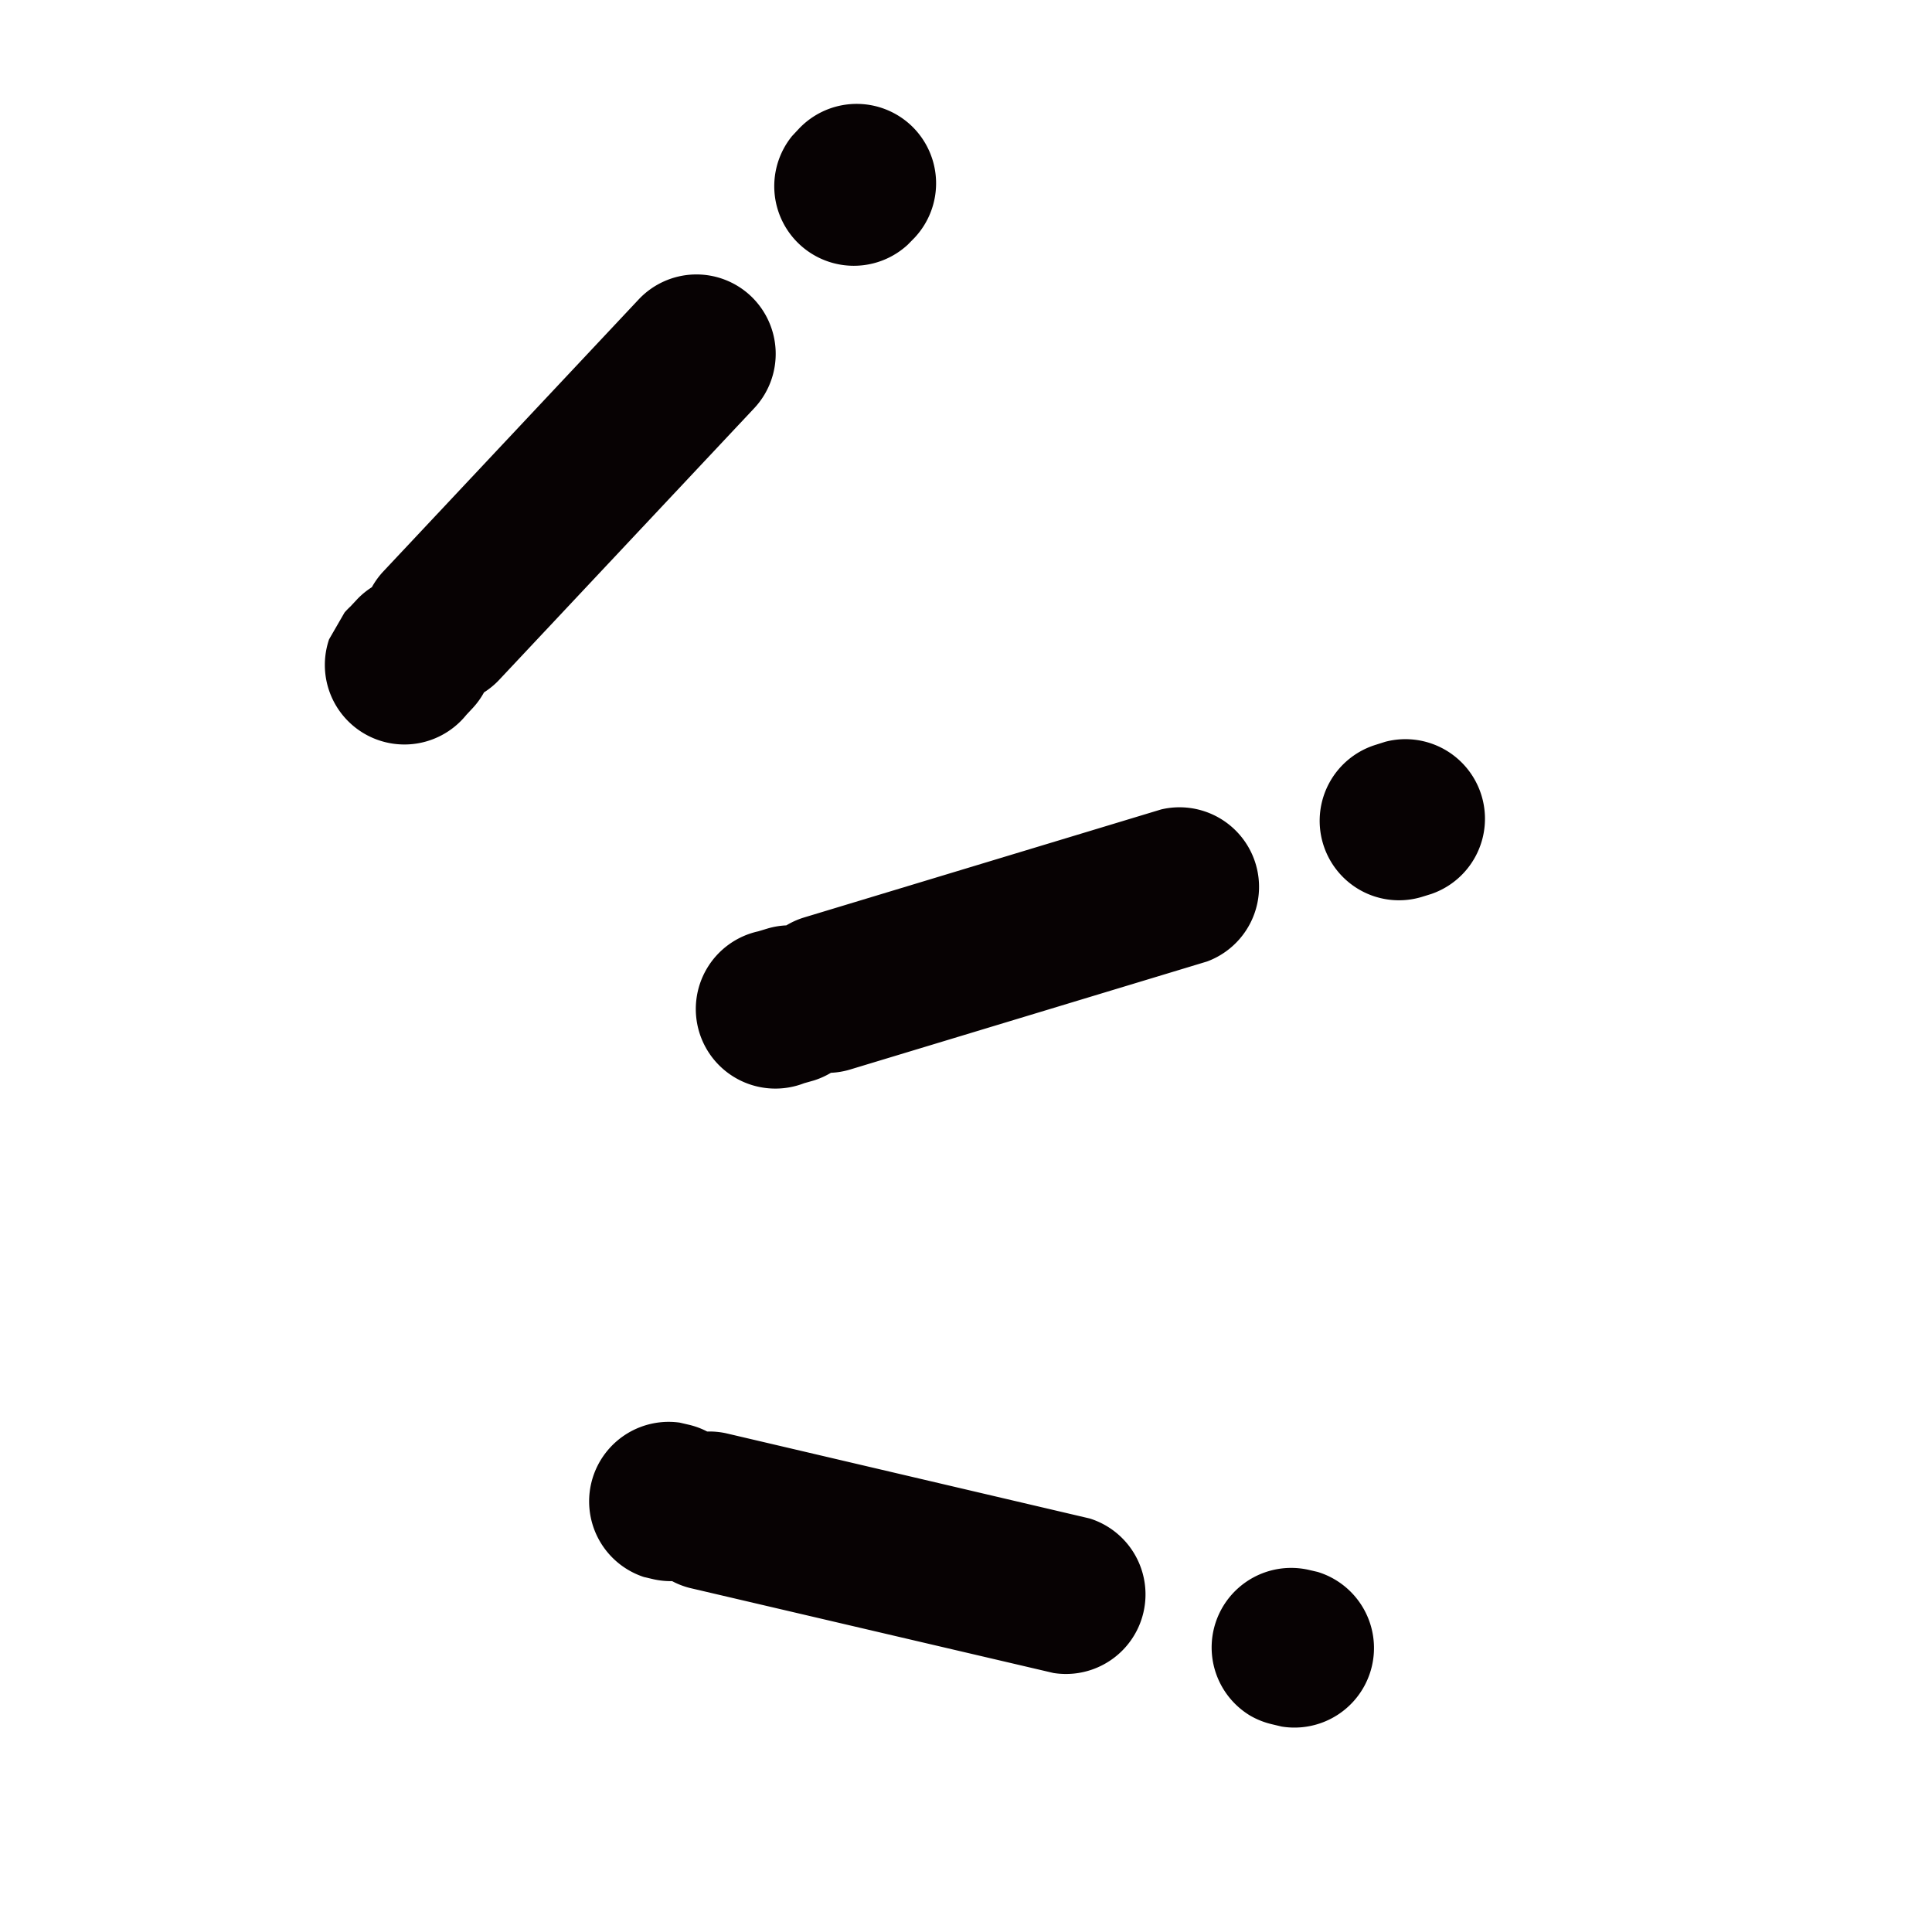
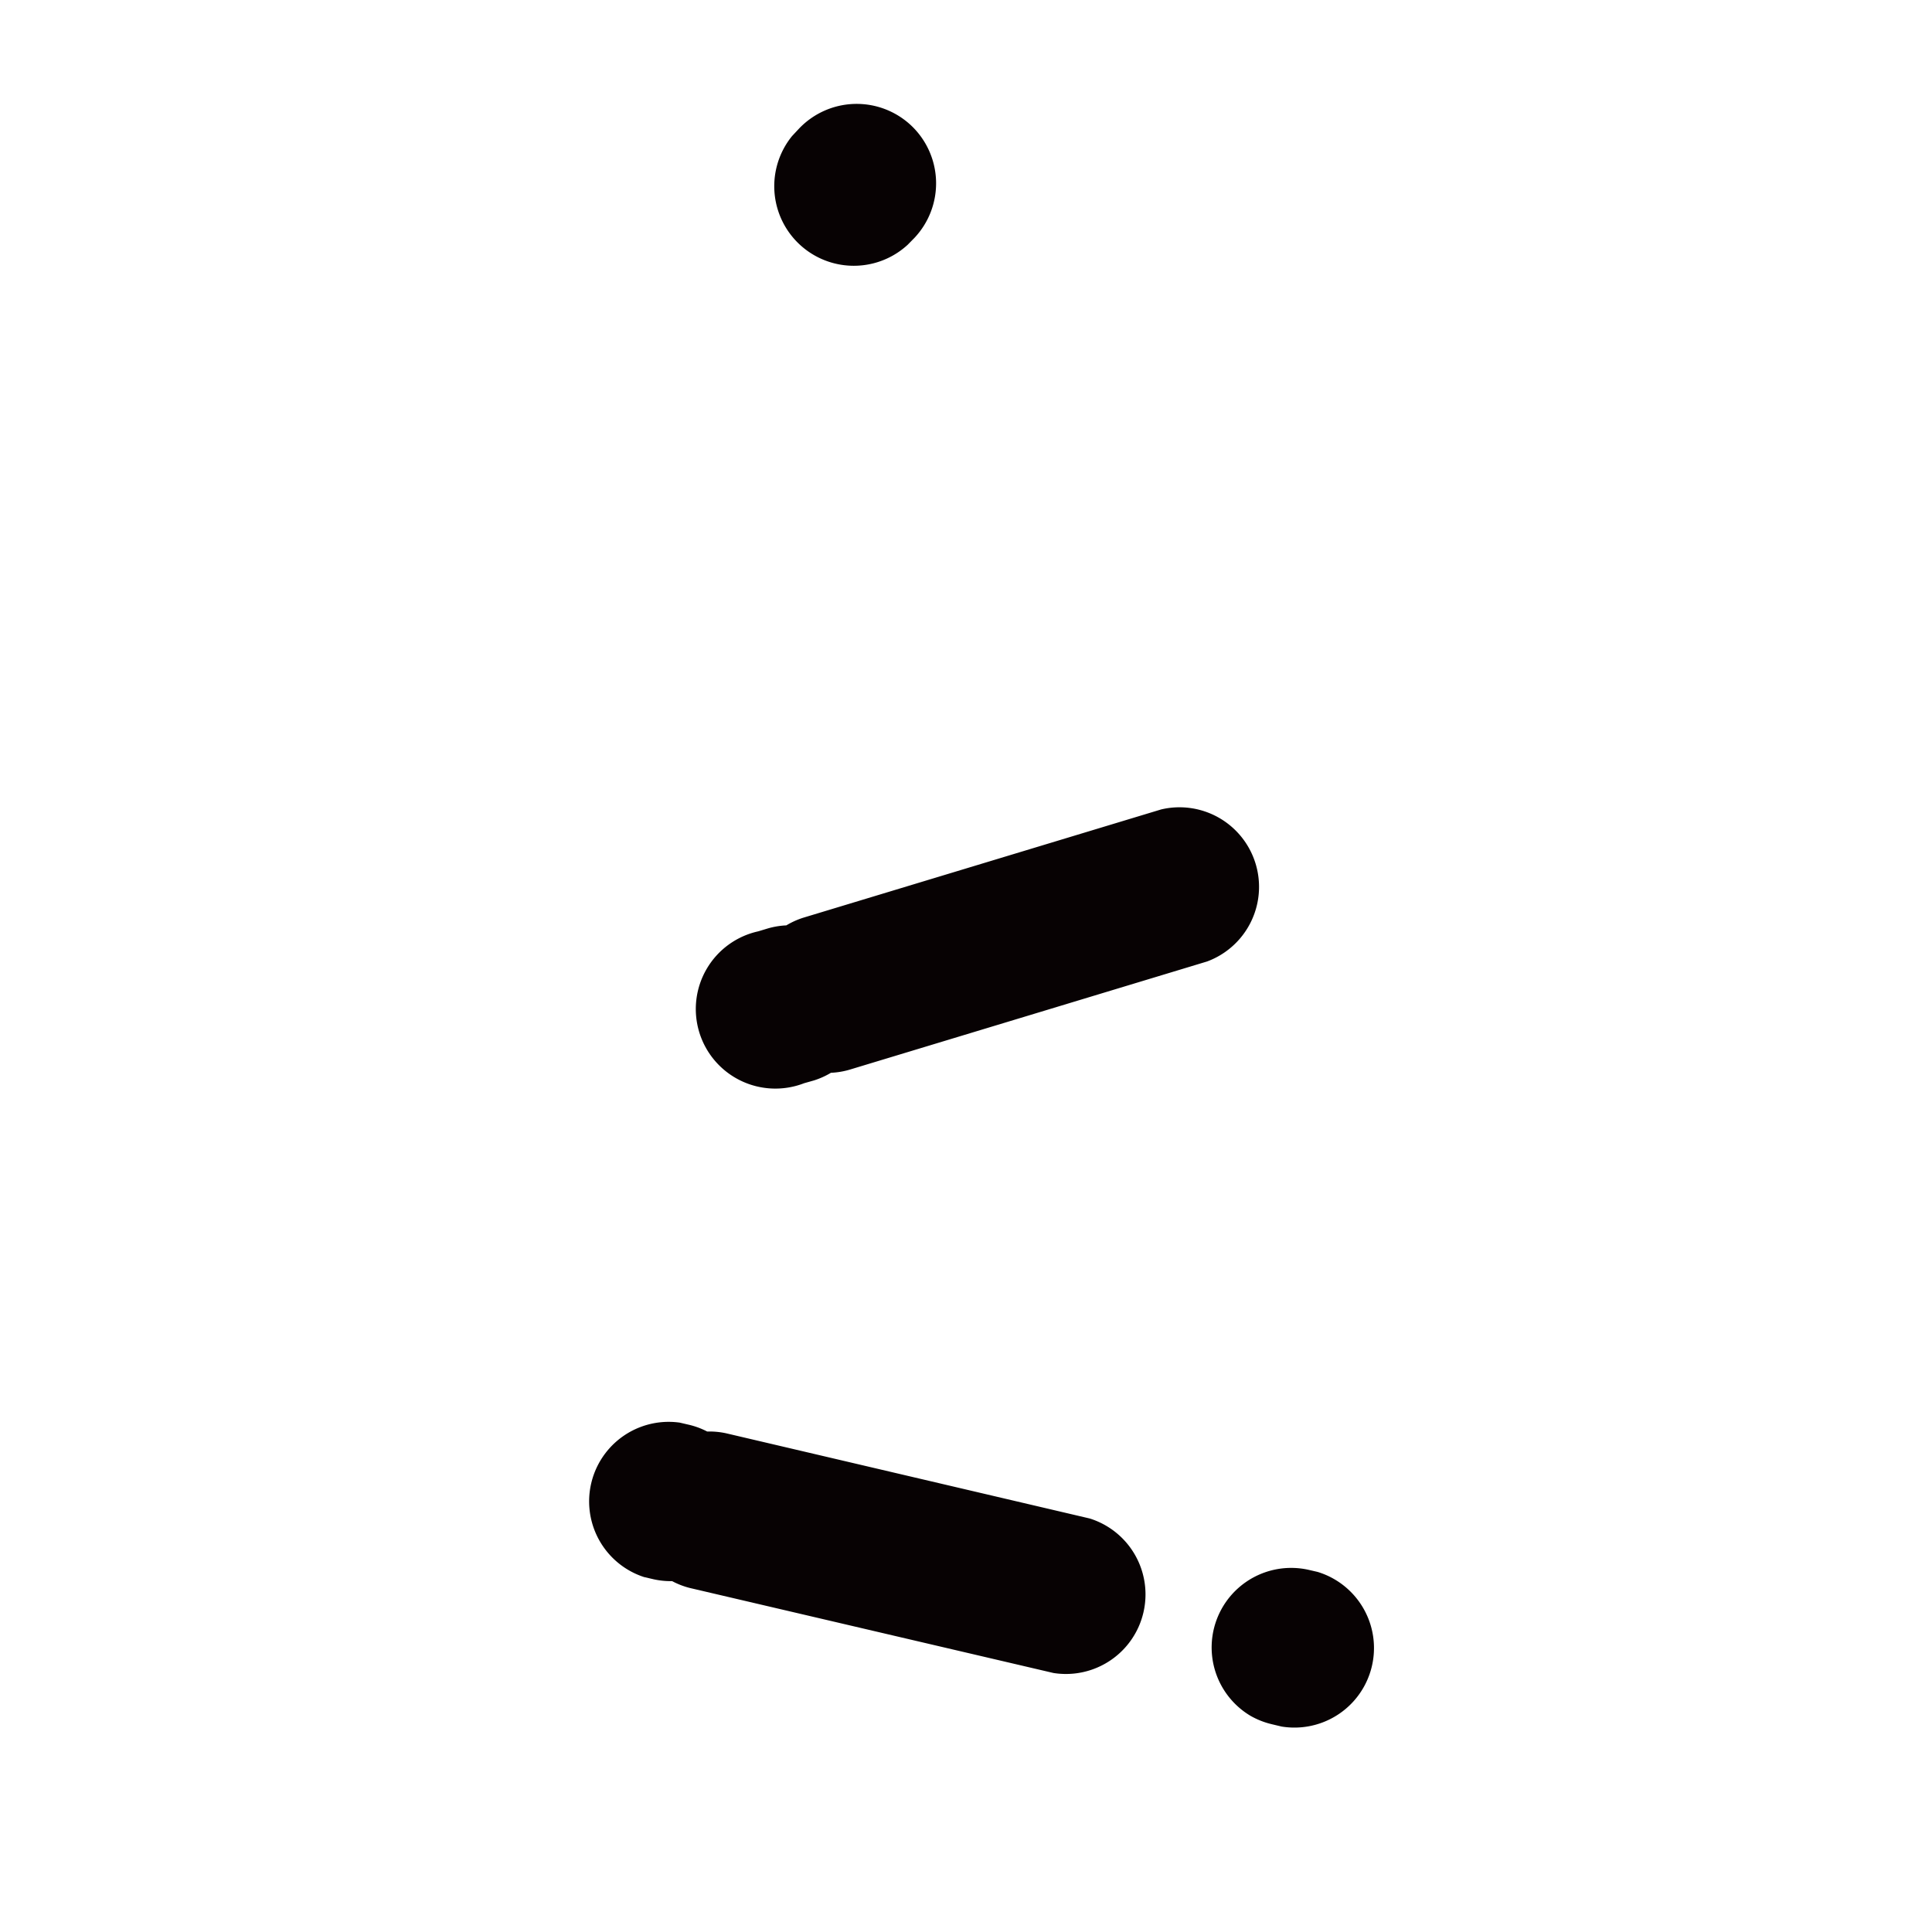
<svg xmlns="http://www.w3.org/2000/svg" width="38.854" height="38.645" viewBox="0 0 38.854 38.645">
  <defs>
    <clipPath id="clip-path">
      <rect id="長方形_25159" data-name="長方形 25159" width="28.652" height="28.081" fill="none" />
    </clipPath>
  </defs>
  <g id="ft_contact_bal_deco01" transform="translate(14.041) rotate(30)">
    <g id="グループ_10943" data-name="グループ 10943" transform="translate(0 0)" clip-path="url(#clip-path)">
-       <path id="パス_2200" data-name="パス 2200" d="M1.6,3.337a1.591,1.591,0,0,0,1.163-.5L2.9,2.689A1.6,1.6,0,0,0,.569.5L.433.649A1.6,1.6,0,0,0,1.6,3.337" transform="translate(18.857 5.509)" fill="#070203" />
      <path id="パス_2201" data-name="パス 2201" d="M2.759,8.859,2.9,8.714a1.6,1.6,0,0,0,.221-.306,1.581,1.581,0,0,0,.293-.241L8.552,2.688A1.6,1.6,0,0,0,6.225.5L1.083,5.982a1.612,1.612,0,0,0-.221.307,1.589,1.589,0,0,0-.293.241l-.136.145A1.6,1.6,0,1,0,2.759,8.859" transform="translate(9.978 8.941)" fill="#070203" />
      <path id="パス_2202" data-name="パス 2202" d="M2.007.043A1.6,1.6,0,0,0,.088,1.232l-.045.194a1.6,1.6,0,0,0,3.107.73L3.2,1.962A1.6,1.6,0,0,0,2.007.043" transform="translate(2.96 0)" fill="#070203" />
-       <path id="パス_2203" data-name="パス 2203" d="M3.891.043A1.594,1.594,0,0,0,1.974,1.232L.259,8.548a1.608,1.608,0,0,0-.038.377,1.582,1.582,0,0,0-.134.355l-.045.195A1.6,1.6,0,1,0,3.15,10.2l.045-.194a1.583,1.583,0,0,0,.037-.377,1.586,1.586,0,0,0,.134-.353L5.081,1.961A1.6,1.6,0,0,0,3.891.043" transform="translate(0 4.583)" fill="#070203" />
      <path id="パス_2204" data-name="パス 2204" d="M1.6,3.249a1.6,1.6,0,0,0,.462-.069l.191-.057A1.6,1.6,0,0,0,1.325.068L1.135.126A1.6,1.6,0,0,0,1.6,3.249" transform="translate(25.269 21.08)" fill="#070203" />
      <path id="パス_2205" data-name="パス 2205" d="M1.7,2.4a1.574,1.574,0,0,0-.377.063l-.191.058A1.6,1.6,0,0,0,2.061,5.57l.191-.058a1.6,1.6,0,0,0,.342-.154A1.591,1.591,0,0,0,2.968,5.3L10.16,3.123A1.6,1.6,0,0,0,9.237.068L2.045,2.241A1.585,1.585,0,0,0,1.7,2.4" transform="translate(12.851 22.441)" fill="#070203" />
    </g>
  </g>
</svg>